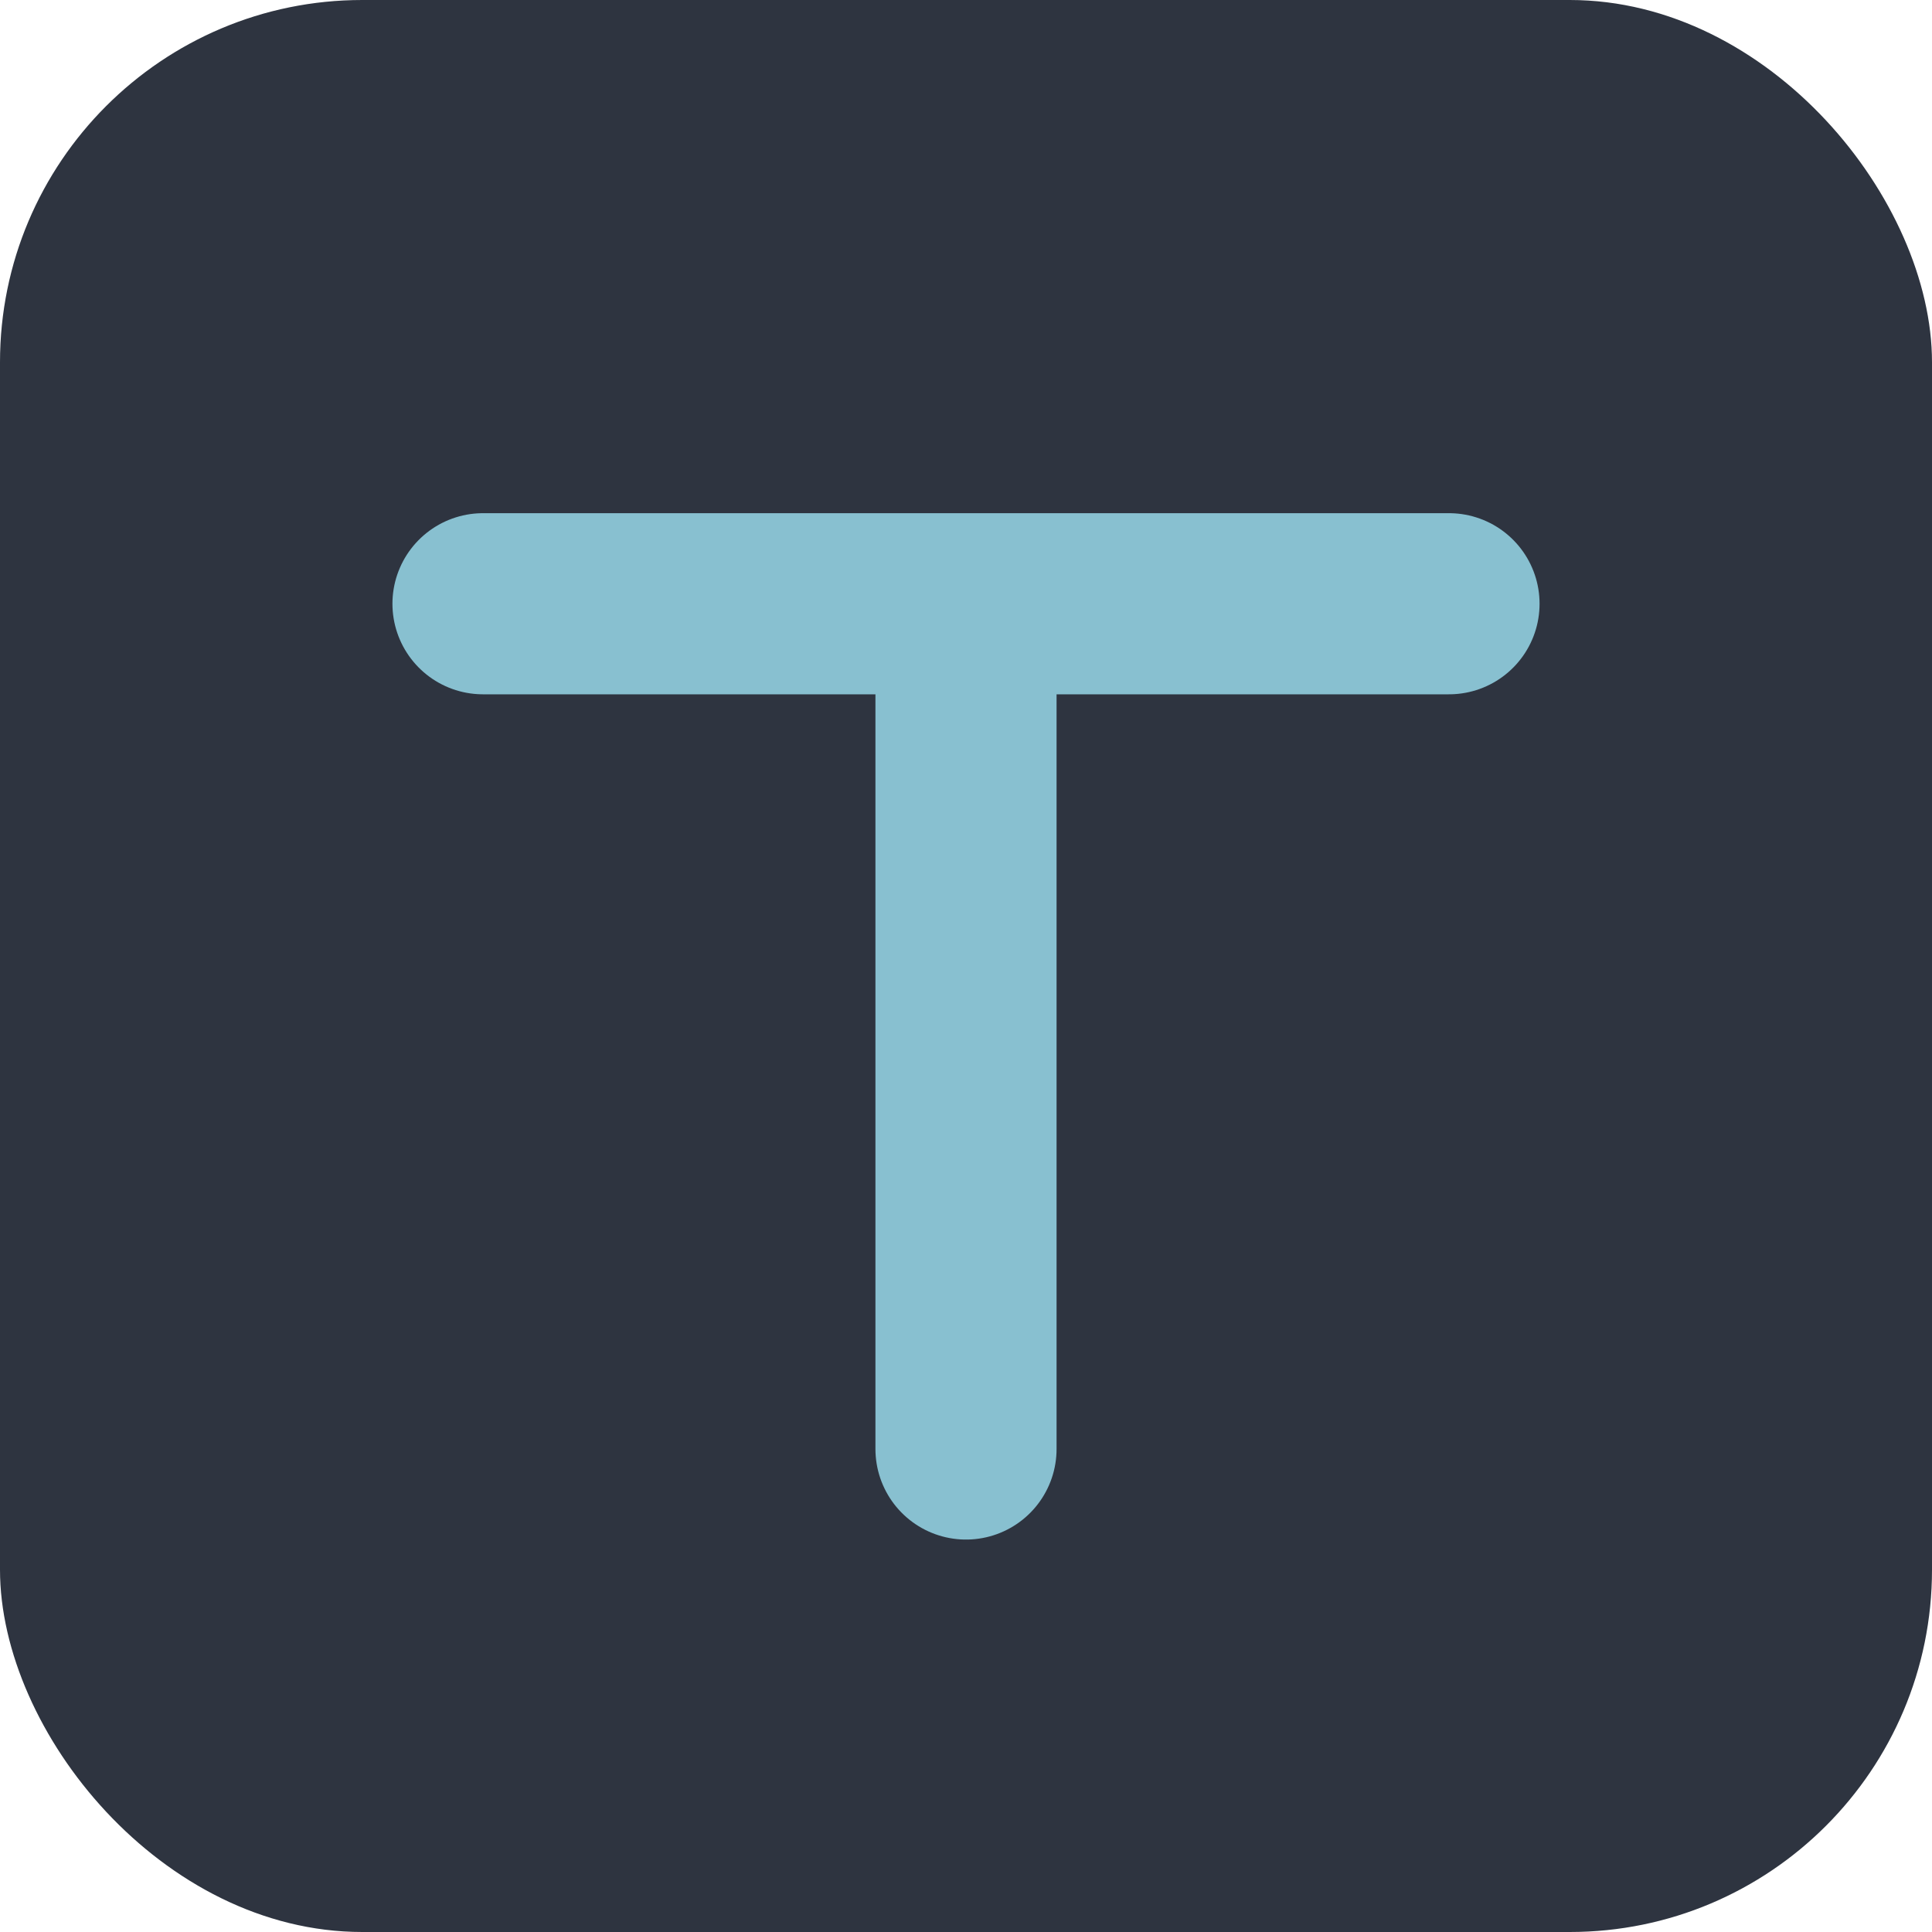
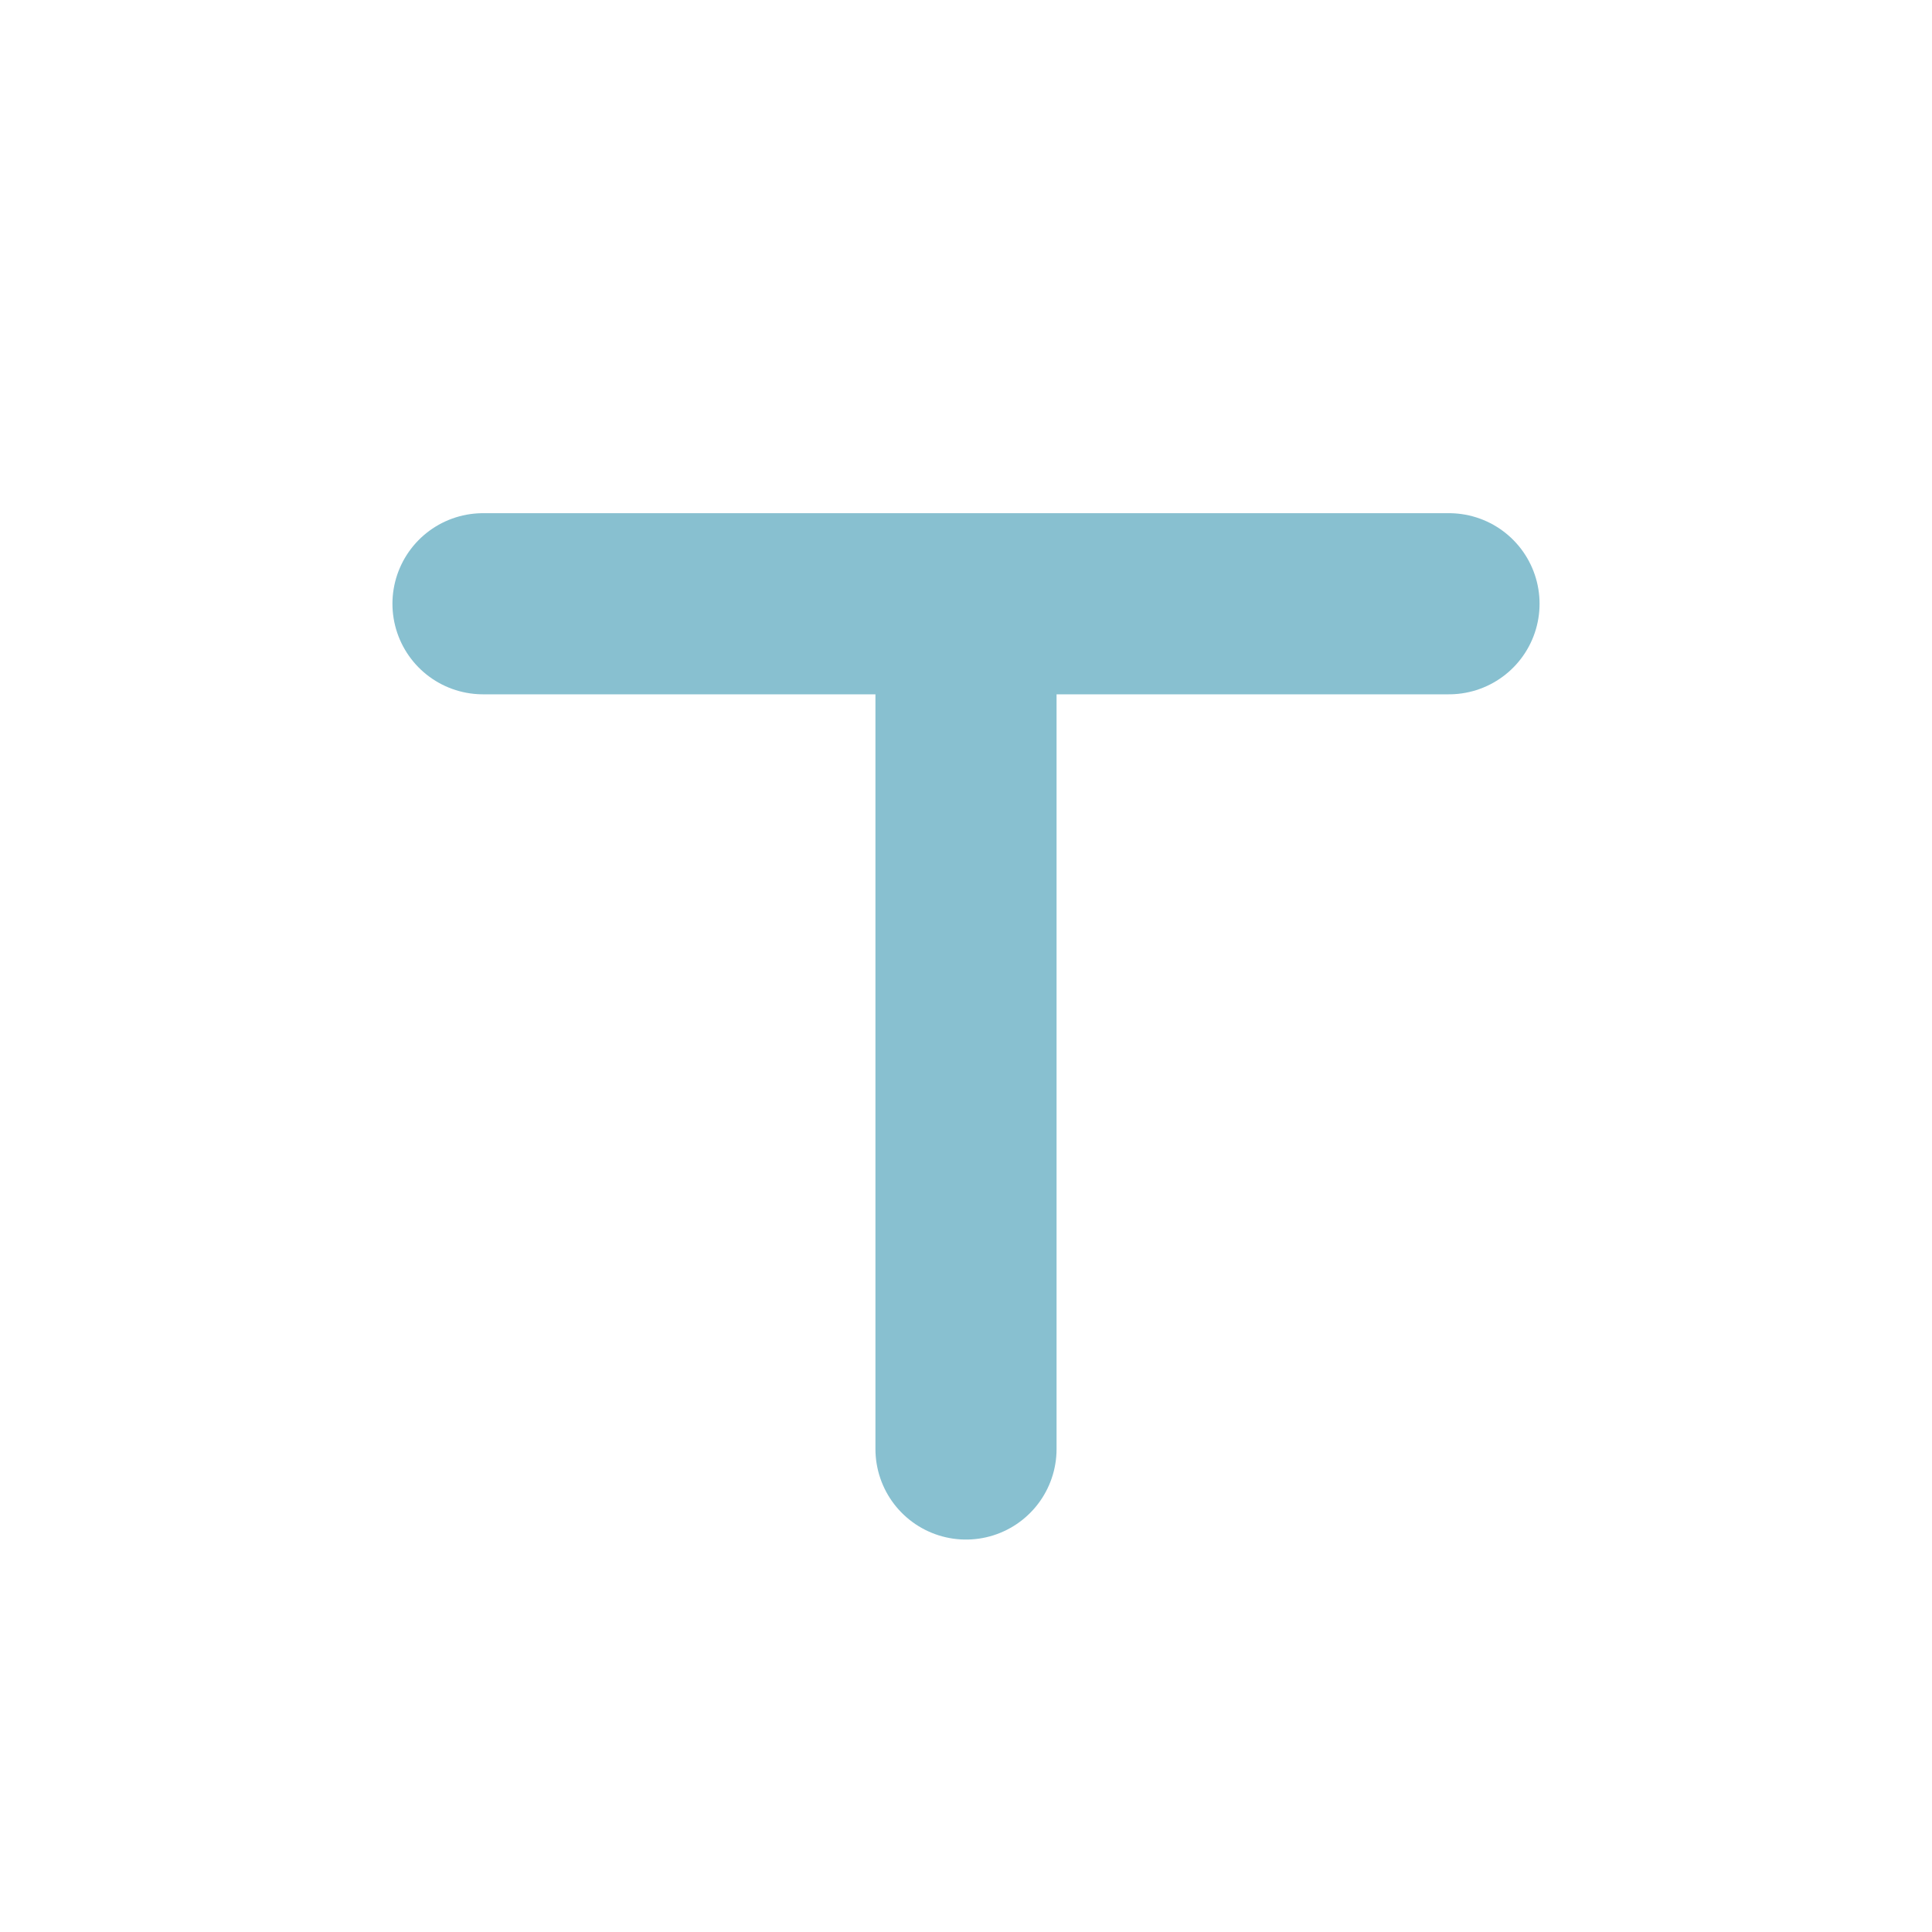
<svg xmlns="http://www.w3.org/2000/svg" width="32" height="32" fill="none">
-   <rect width="32" height="32" rx="6" fill="#2E3440" />
  <path d="M8 10H24M16 10V24" stroke="#88C0D0" stroke-width="3" stroke-linecap="round" />
</svg>